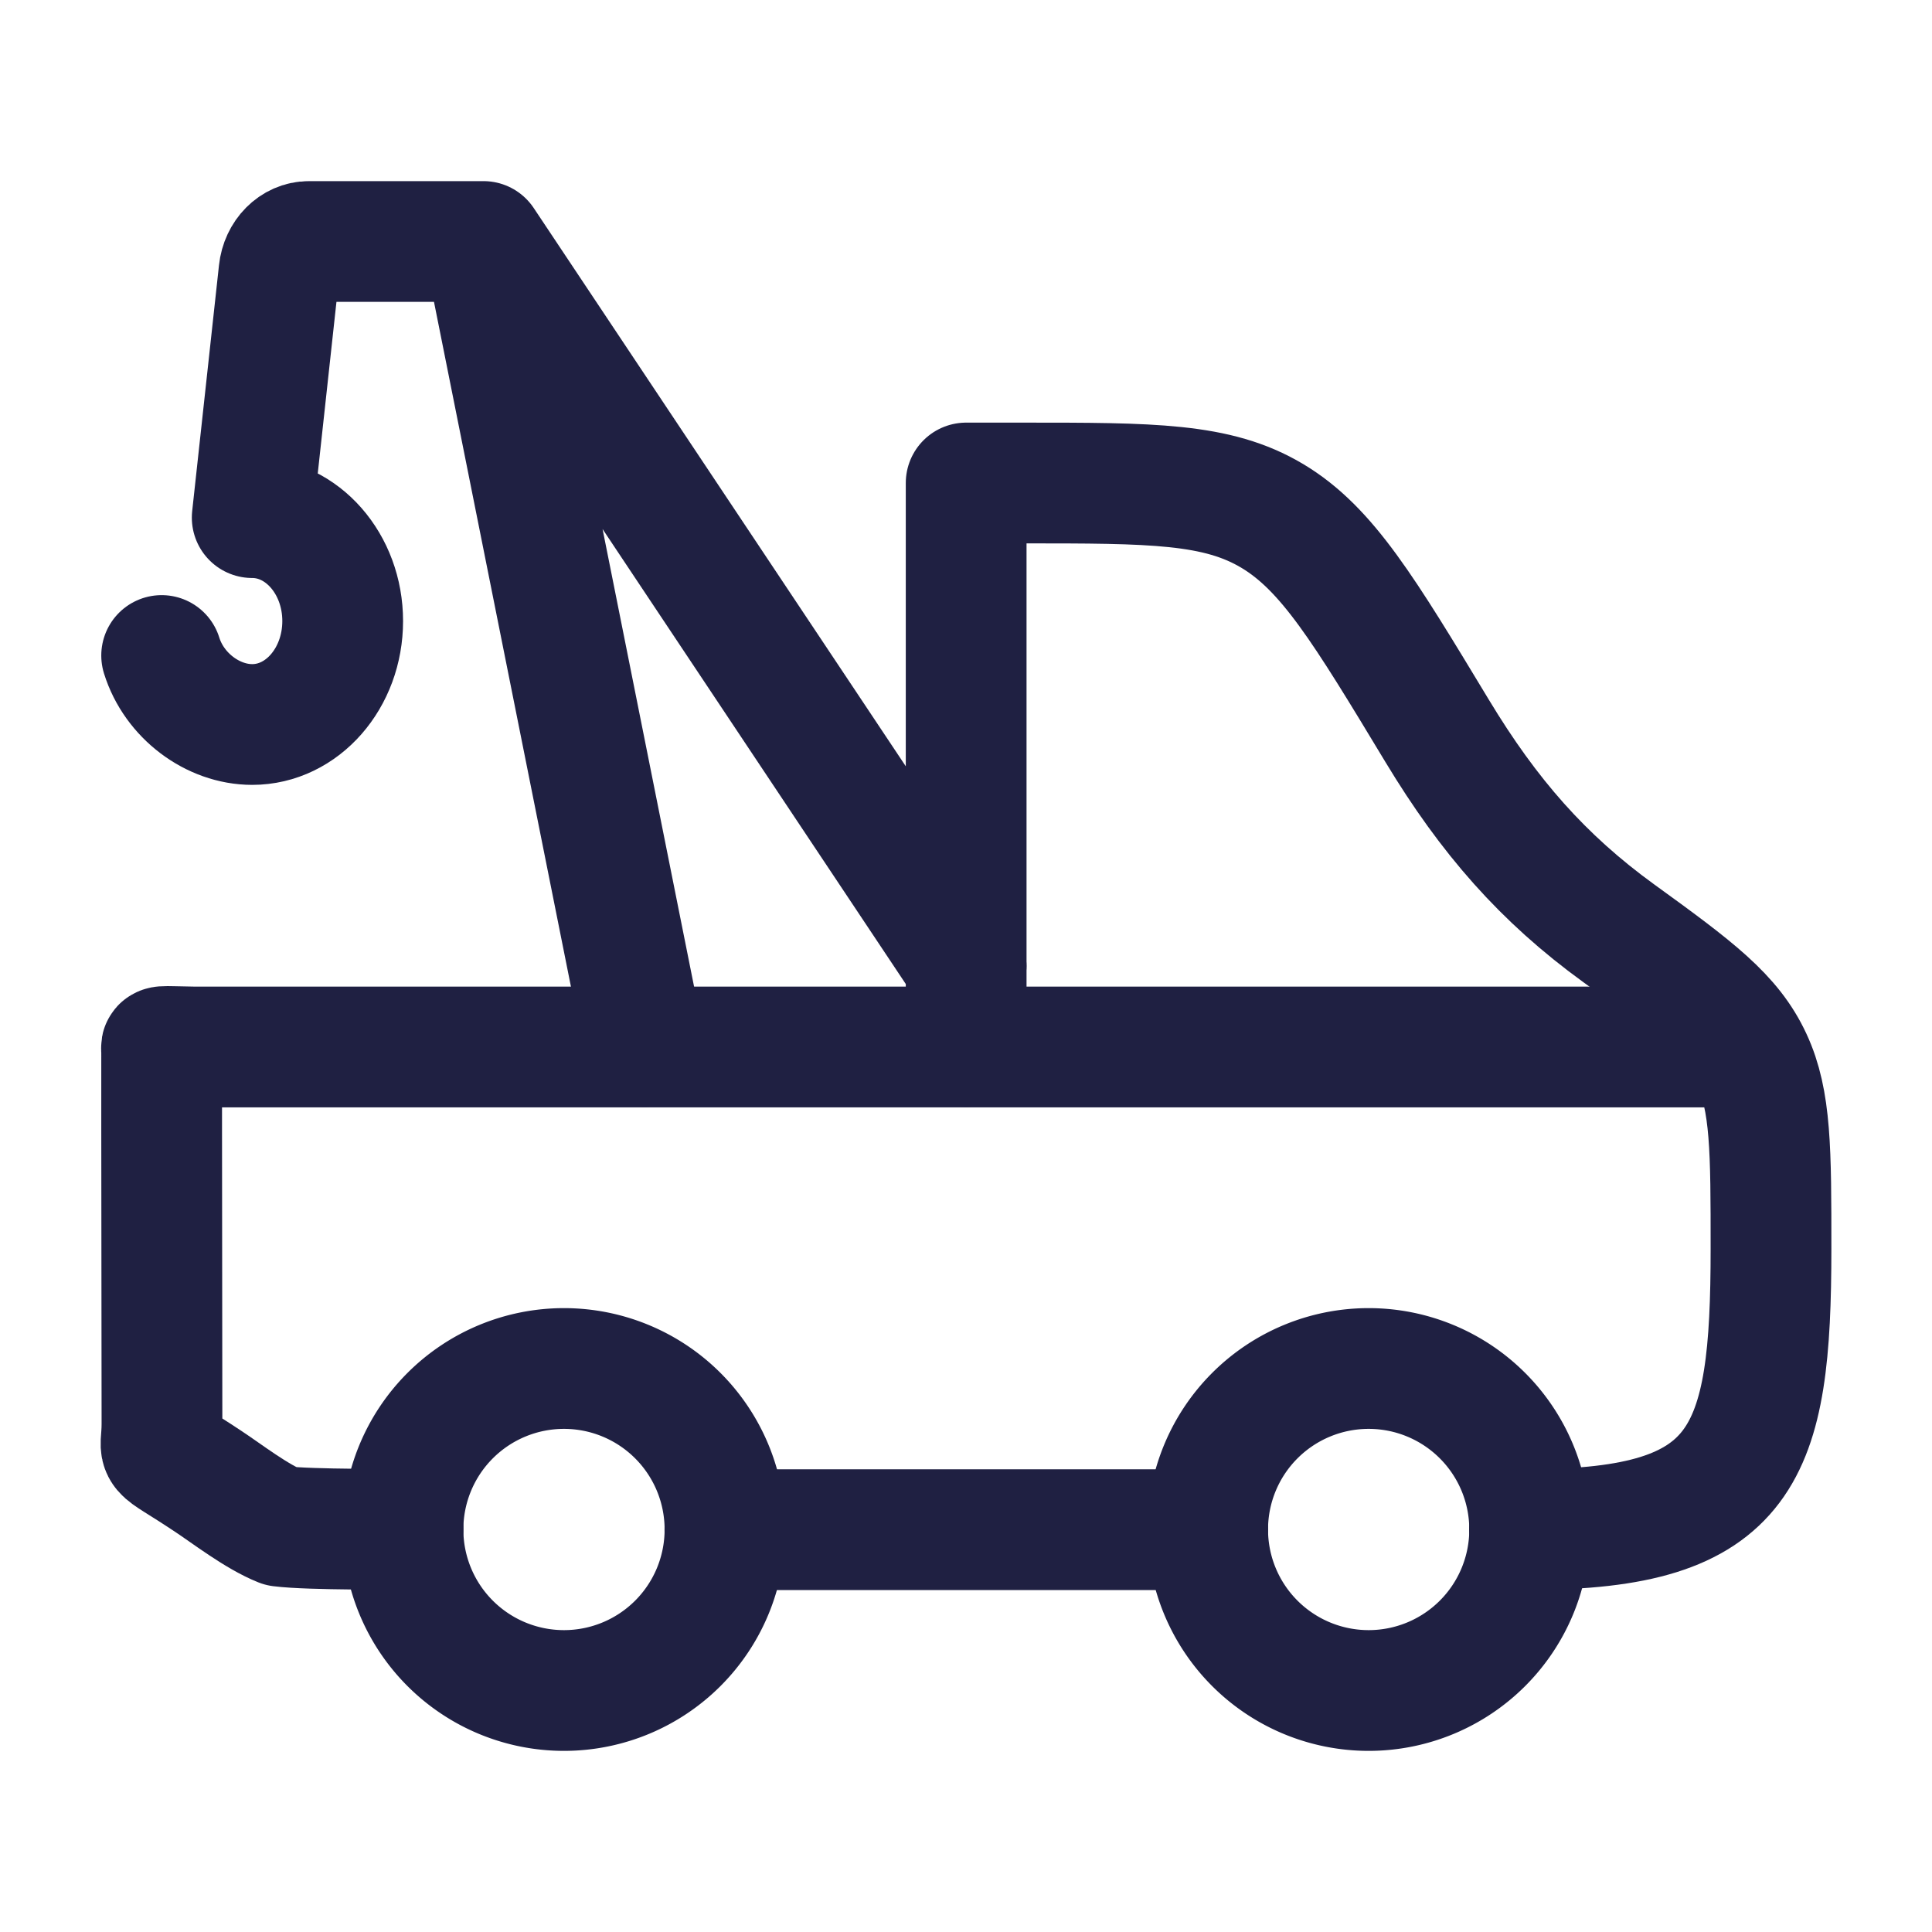
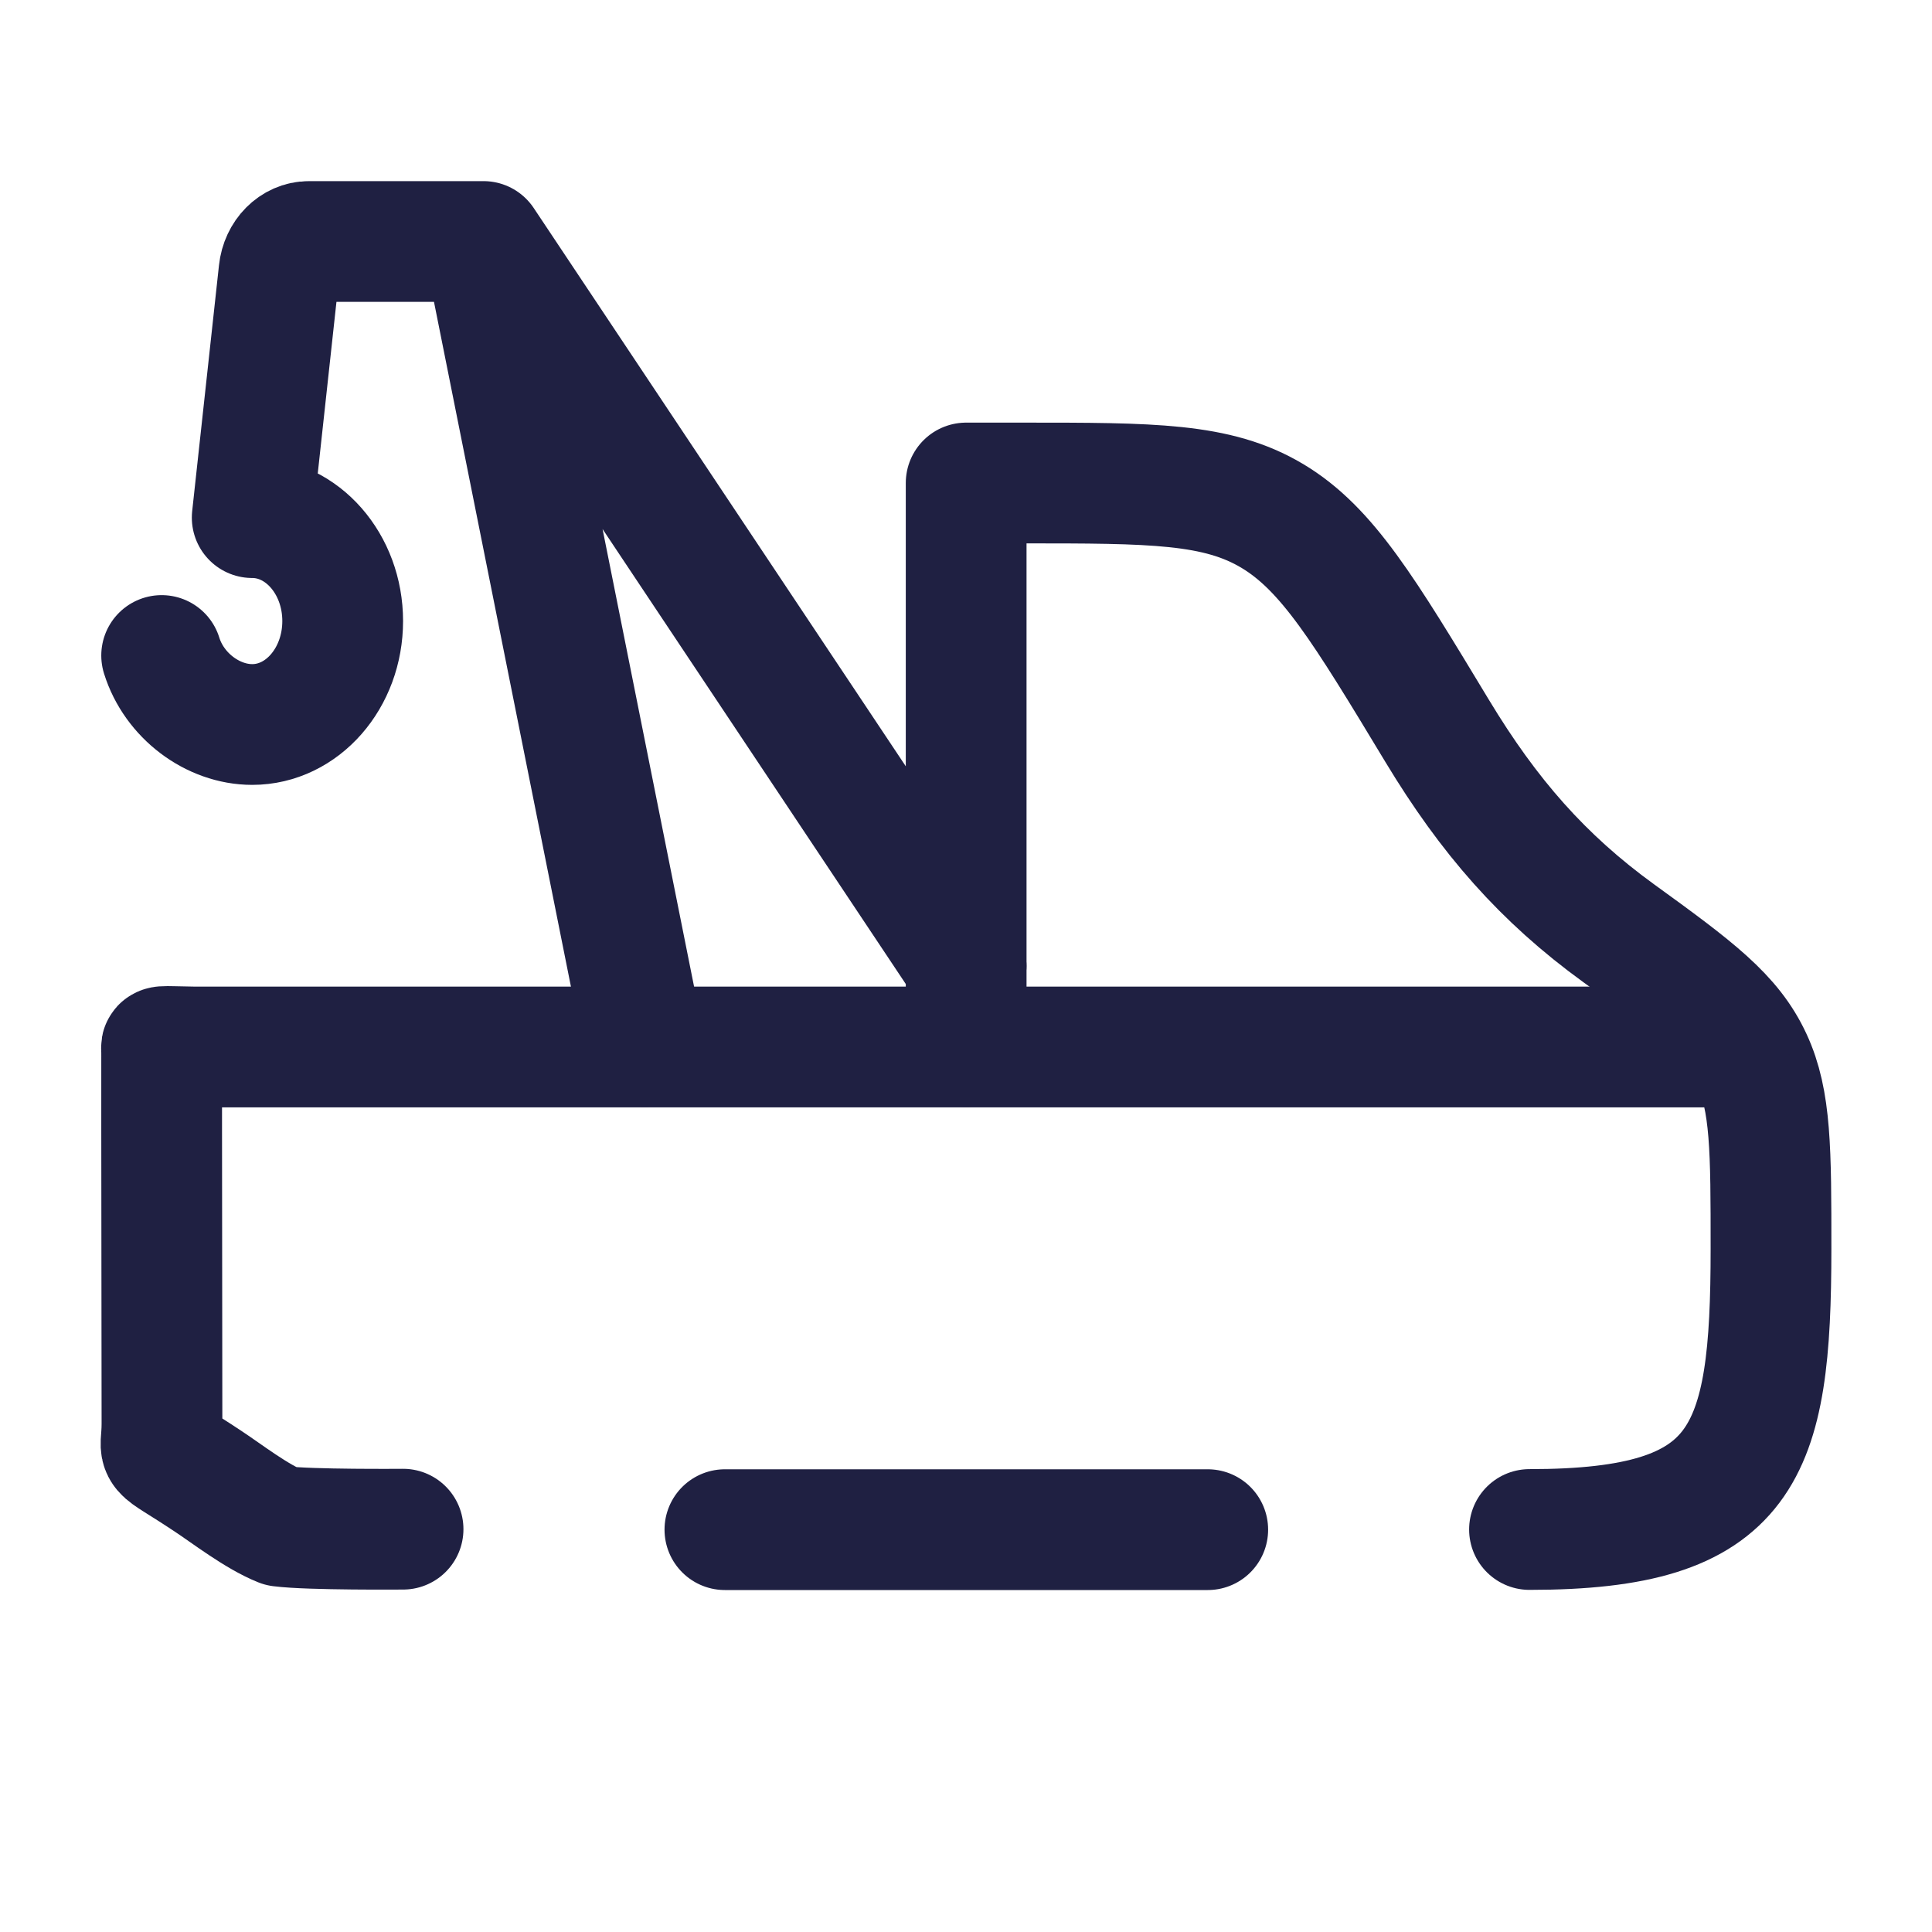
<svg xmlns="http://www.w3.org/2000/svg" width="1em" height="1em" viewBox="0 0 24 24">
  <g fill="none" stroke="#1f2042" stroke-linecap="round" stroke-linejoin="round" stroke-width="1.5" color="#1f2042">
-     <path d="M17.002 21a2 2 0 1 0 0-4a2 2 0 0 0 0 4m-9.996 0a2 2 0 1 0 0-4a2 2 0 0 0 0 4" />
    <path d="M12.004 12L6.006 3m0 0l2 10m-2-10H3.838c-.19 0-.349.161-.372.375L3.133 6.43c.62 0 1.124.575 1.124 1.285S3.754 9 3.133 9c-.49 0-.97-.358-1.125-.857M19 19c2.683 0 3-.928 3-3.488c0-1.225 0-1.837-.24-2.354c-.25-.54-.702-.877-1.652-1.565c-.943-.684-1.614-1.452-2.253-2.51c-.912-1.51-1.367-2.265-2.05-2.674C15.12 6 14.314 6 12.702 6h-.7v7" />
    <path d="M5.007 18.996s-1.16.01-1.52-.036c-.3-.12-.664-.402-.9-.558c-.72-.479-.575-.282-.575-.714l-.004-3.682v-.96c0-.06-.062-.047.4-.04H21.48M9.005 19.002h5.998" />
  </g>
</svg>